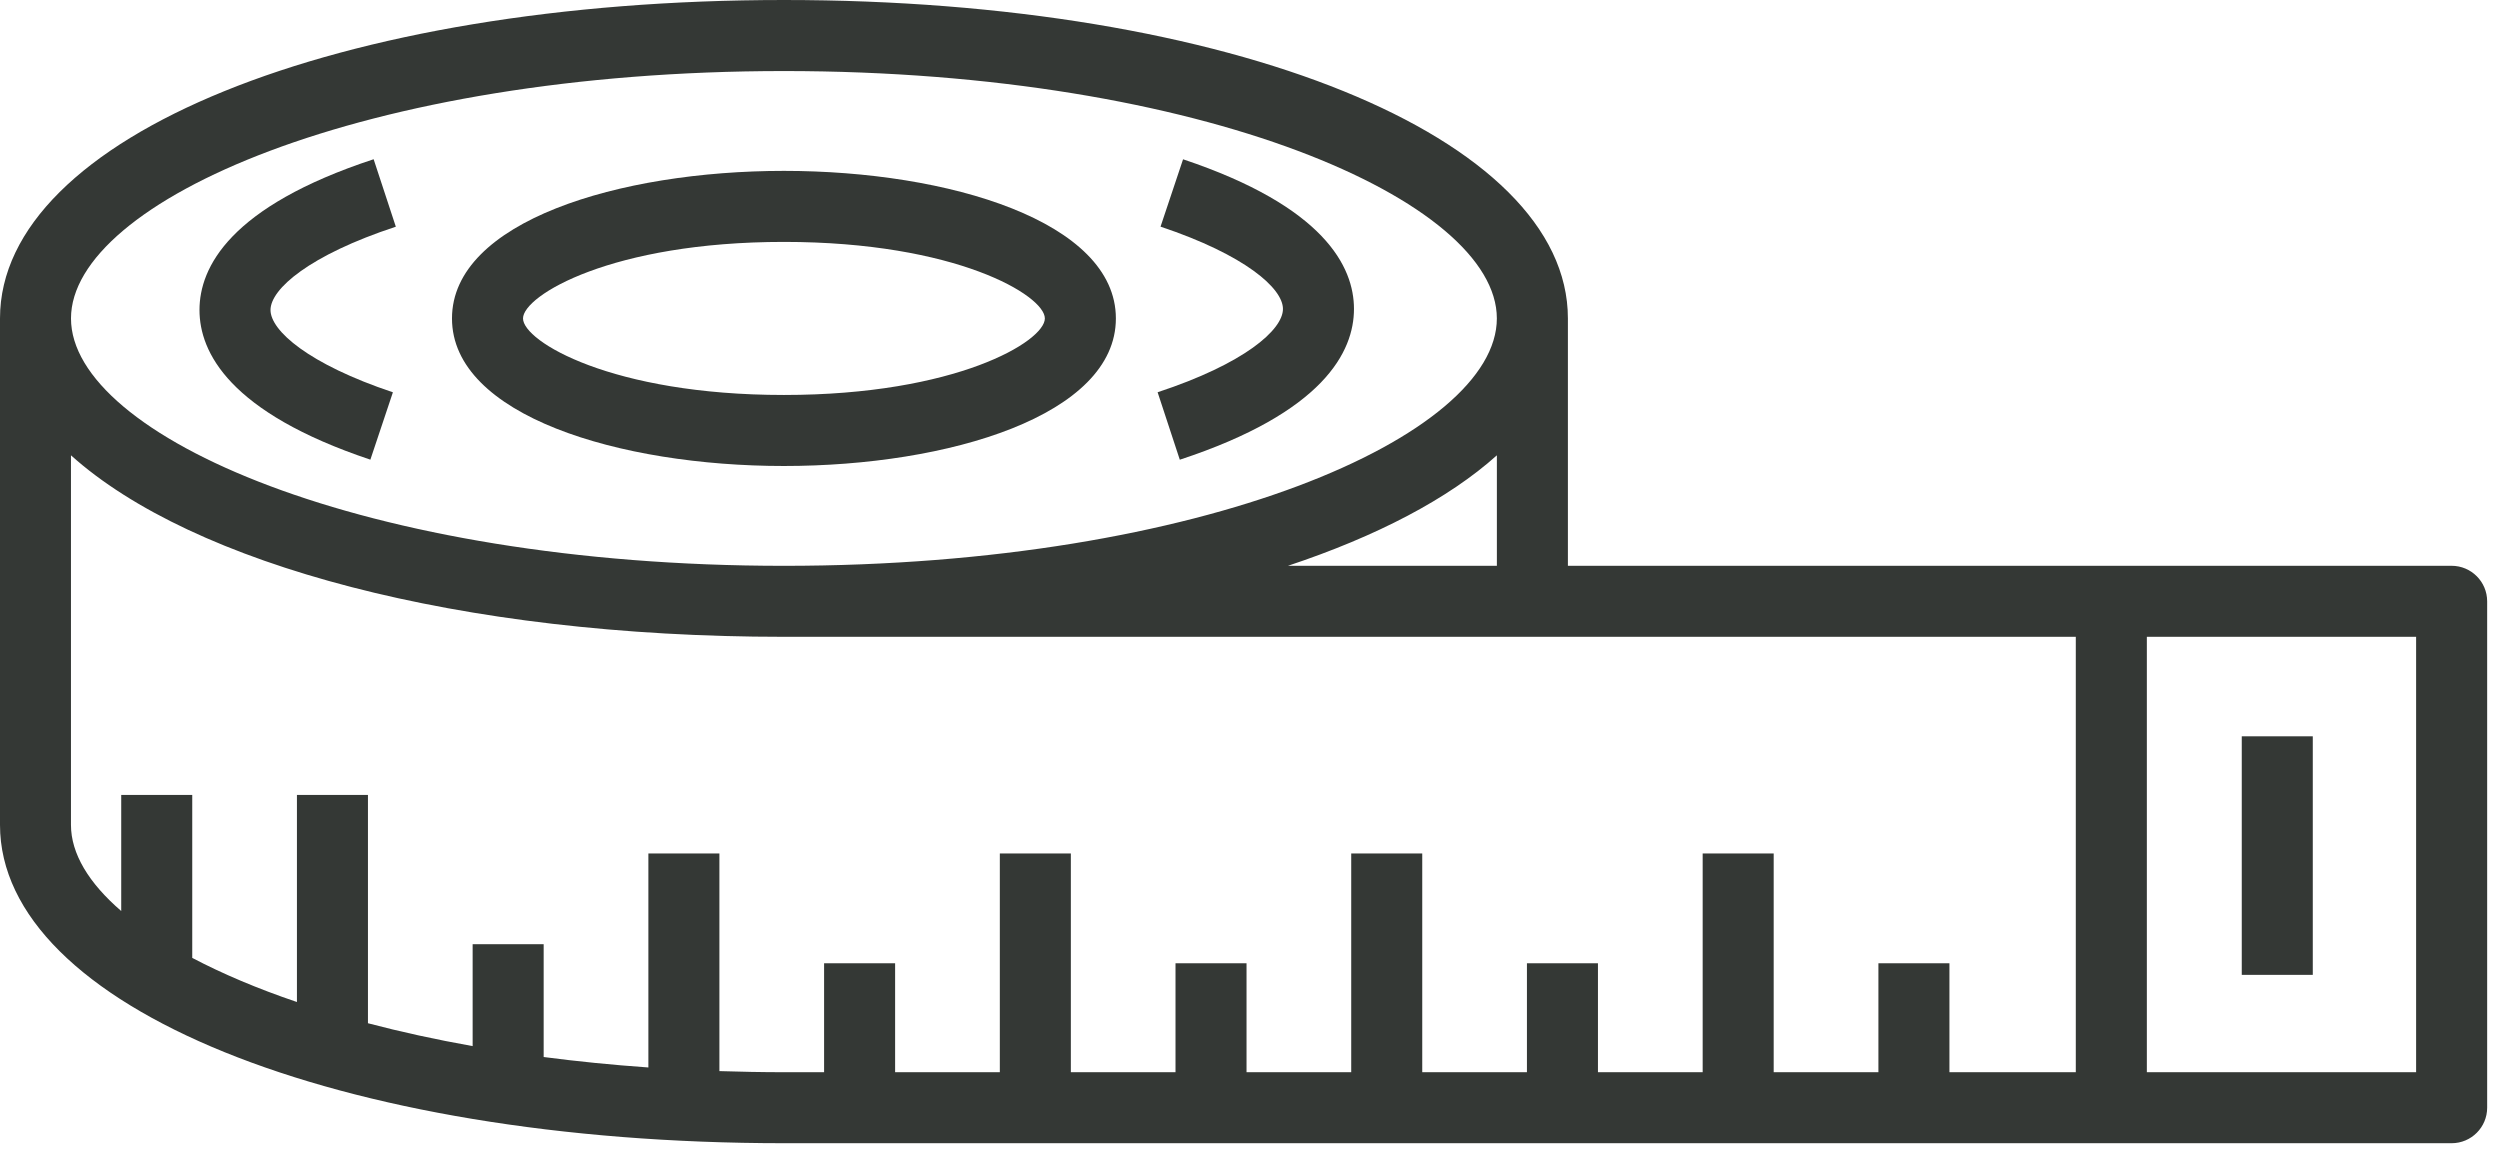
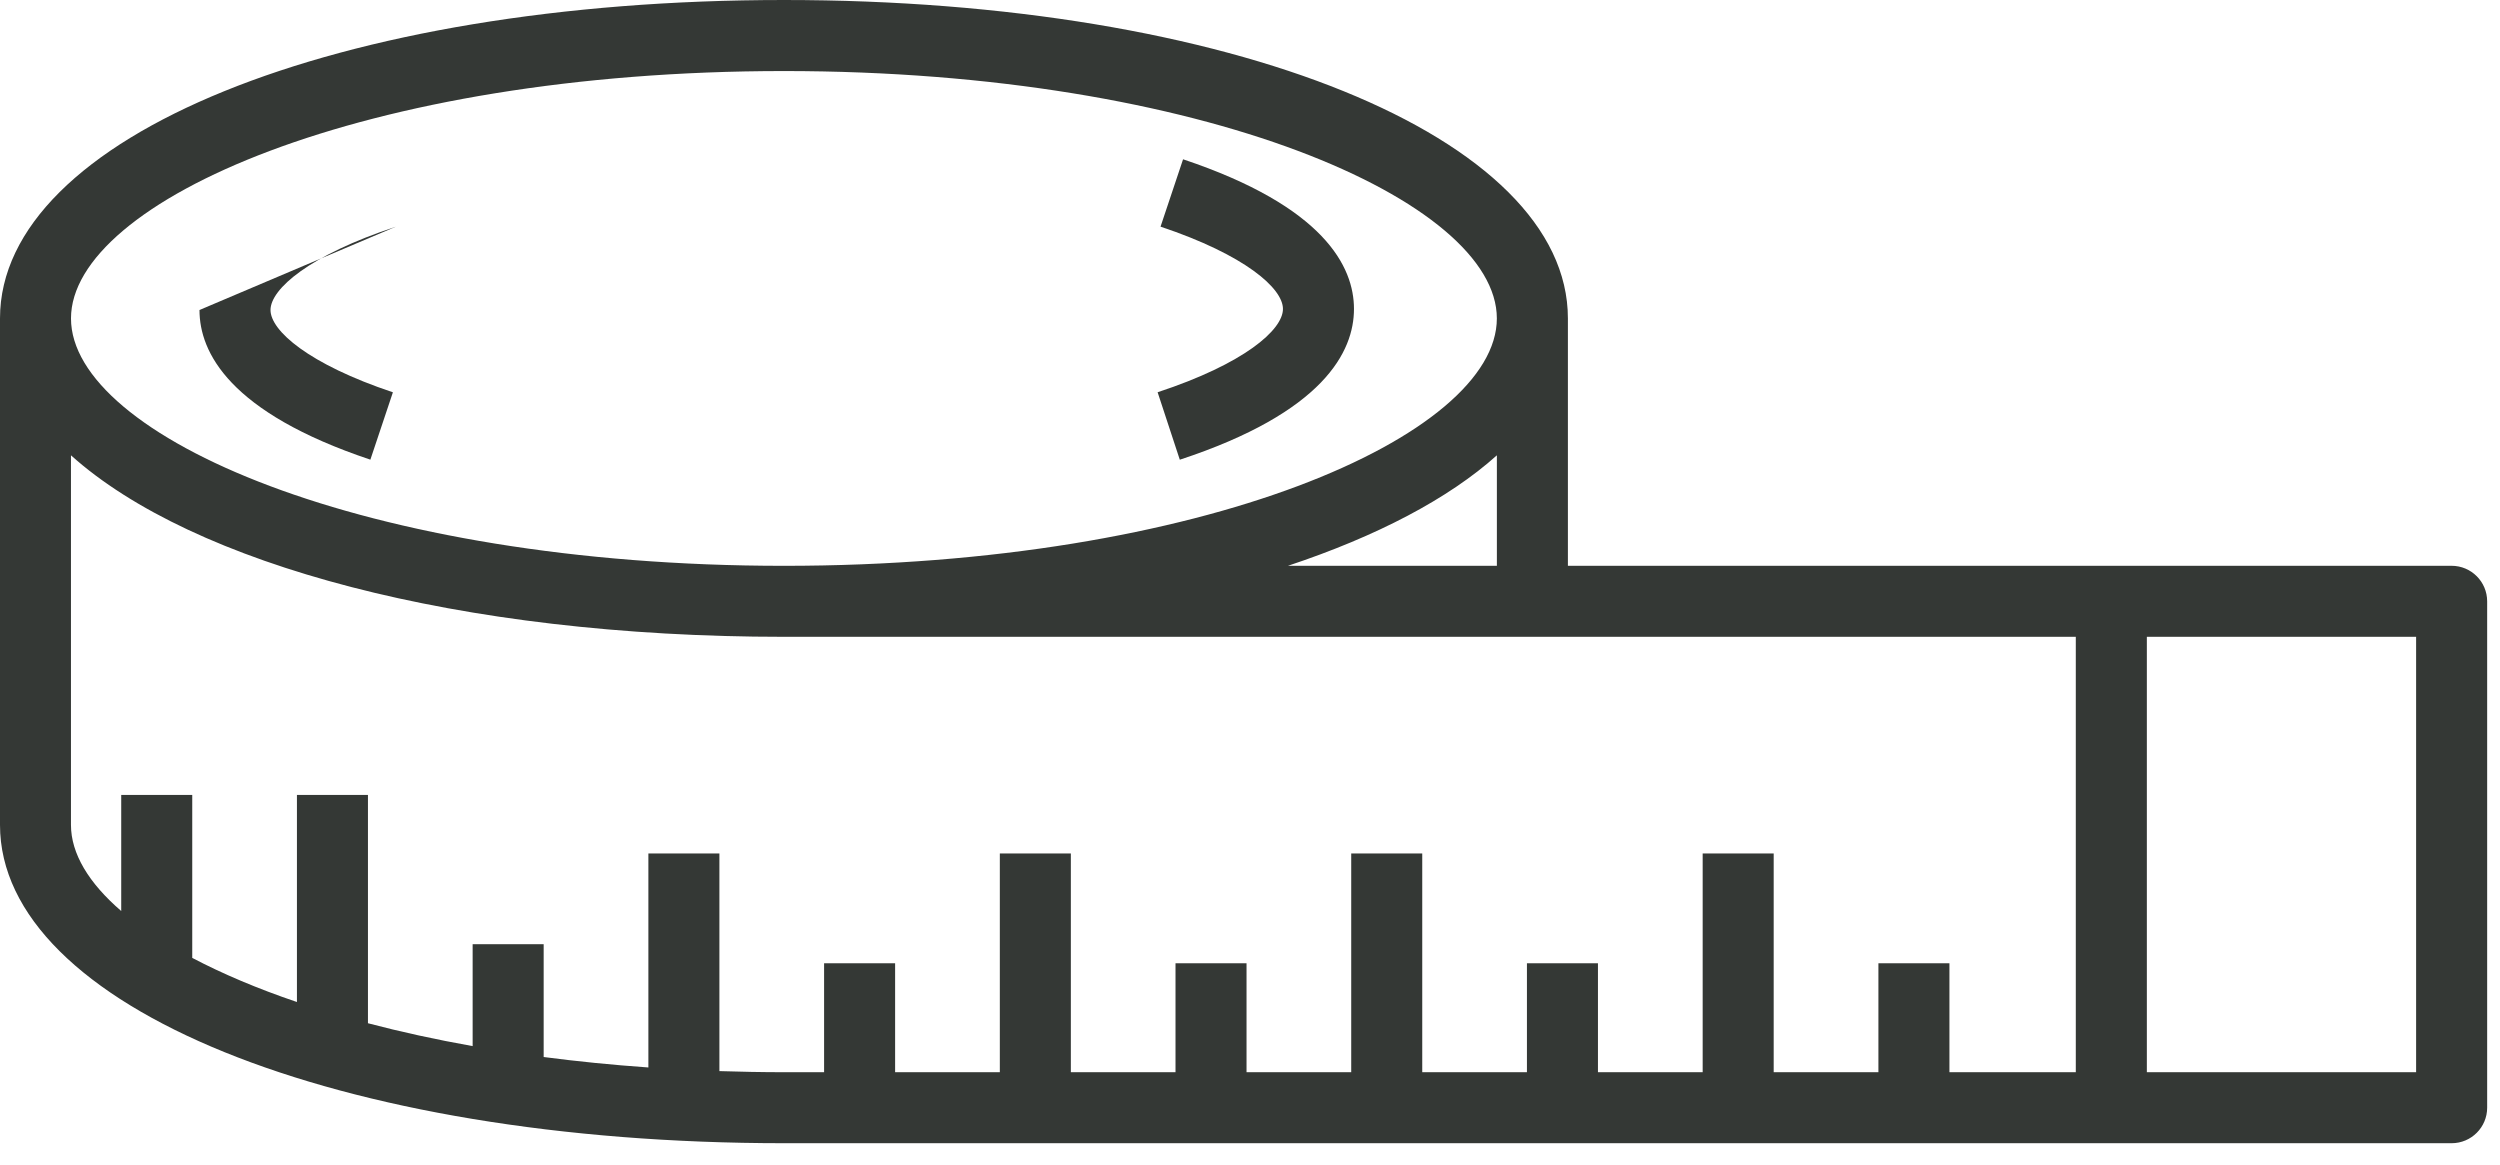
<svg xmlns="http://www.w3.org/2000/svg" width="88" height="41" viewBox="0 0 88 41" fill="none">
-   <path d="M13.037 16.18C8.065 14.517 7.022 12.397 7.022 10.912C7.022 9.411 8.085 7.272 13.152 5.605L13.933 7.98C10.886 8.982 9.522 10.175 9.522 10.912C9.522 11.637 10.854 12.814 13.83 13.809L13.037 16.18Z" fill="#343835" />
+   <path d="M13.037 16.18C8.065 14.517 7.022 12.397 7.022 10.912L13.933 7.98C10.886 8.982 9.522 10.175 9.522 10.912C9.522 11.637 10.854 12.814 13.83 13.809L13.037 16.18Z" fill="#343835" />
  <path d="M41.529 16.182L40.748 13.807C43.795 12.805 45.16 11.612 45.16 10.875C45.16 10.15 43.828 8.973 40.851 7.978L41.644 5.607C46.616 7.27 47.66 9.39 47.66 10.875C47.659 12.377 46.596 14.515 41.529 16.182Z" fill="#343835" />
-   <path d="M27.594 16.403C21.788 16.403 15.91 14.619 15.91 11.209C15.91 7.799 21.788 6.015 27.594 6.015C33.401 6.015 39.279 7.799 39.279 11.209C39.279 14.619 33.401 16.403 27.594 16.403ZM27.594 8.515C21.534 8.515 18.41 10.403 18.41 11.209C18.41 12.015 21.535 13.903 27.594 13.903C33.653 13.903 36.779 12.015 36.779 11.209C36.779 10.403 33.654 8.515 27.594 8.515Z" fill="#343835" />
  <path d="M86.297 19.916H55.19V11.208C55.19 4.819 43.327 0 27.595 0C11.864 0 0 4.818 0 11.208V29.035C0 35.424 11.863 40.241 27.595 40.241H86.298C86.988 40.241 87.548 39.681 87.548 38.991V21.166C87.547 20.476 86.987 19.916 86.297 19.916ZM45.336 19.916C48.464 18.876 50.986 17.557 52.69 16.027V19.916H45.336ZM27.594 2.501C42.383 2.501 52.689 7.09 52.689 11.209C52.689 15.328 42.383 19.917 27.594 19.917C12.805 19.917 2.499 15.328 2.499 11.209C2.499 7.09 12.806 2.501 27.594 2.501ZM73.069 37.742H68.62V33.908H66.12V37.742H62.434V30.043H59.934V37.742H56.248V33.908H53.748V37.742H50.063V30.043H47.563V37.742H43.878V33.908H41.378V37.742H37.694V30.043H35.194V37.742H31.508V33.908H29.008V37.742H27.594C26.823 37.742 26.069 37.726 25.323 37.703V30.043H22.823V37.575C21.549 37.485 20.319 37.362 19.137 37.207V33.236H16.637V36.823C15.334 36.591 14.102 36.321 12.952 36.018V27.981H10.452V35.271C9.056 34.798 7.824 34.274 6.767 33.718V27.981H4.267V32.068C3.119 31.078 2.498 30.044 2.498 29.036V16.027C6.776 19.87 16.16 22.416 27.593 22.416H73.068V37.742H73.069ZM85.047 37.742H75.569V22.416H85.047V37.742Z" fill="#343835" />
-   <path d="M81.41 25.918H78.91V34.315H81.41V25.918Z" fill="#343835" />
</svg>